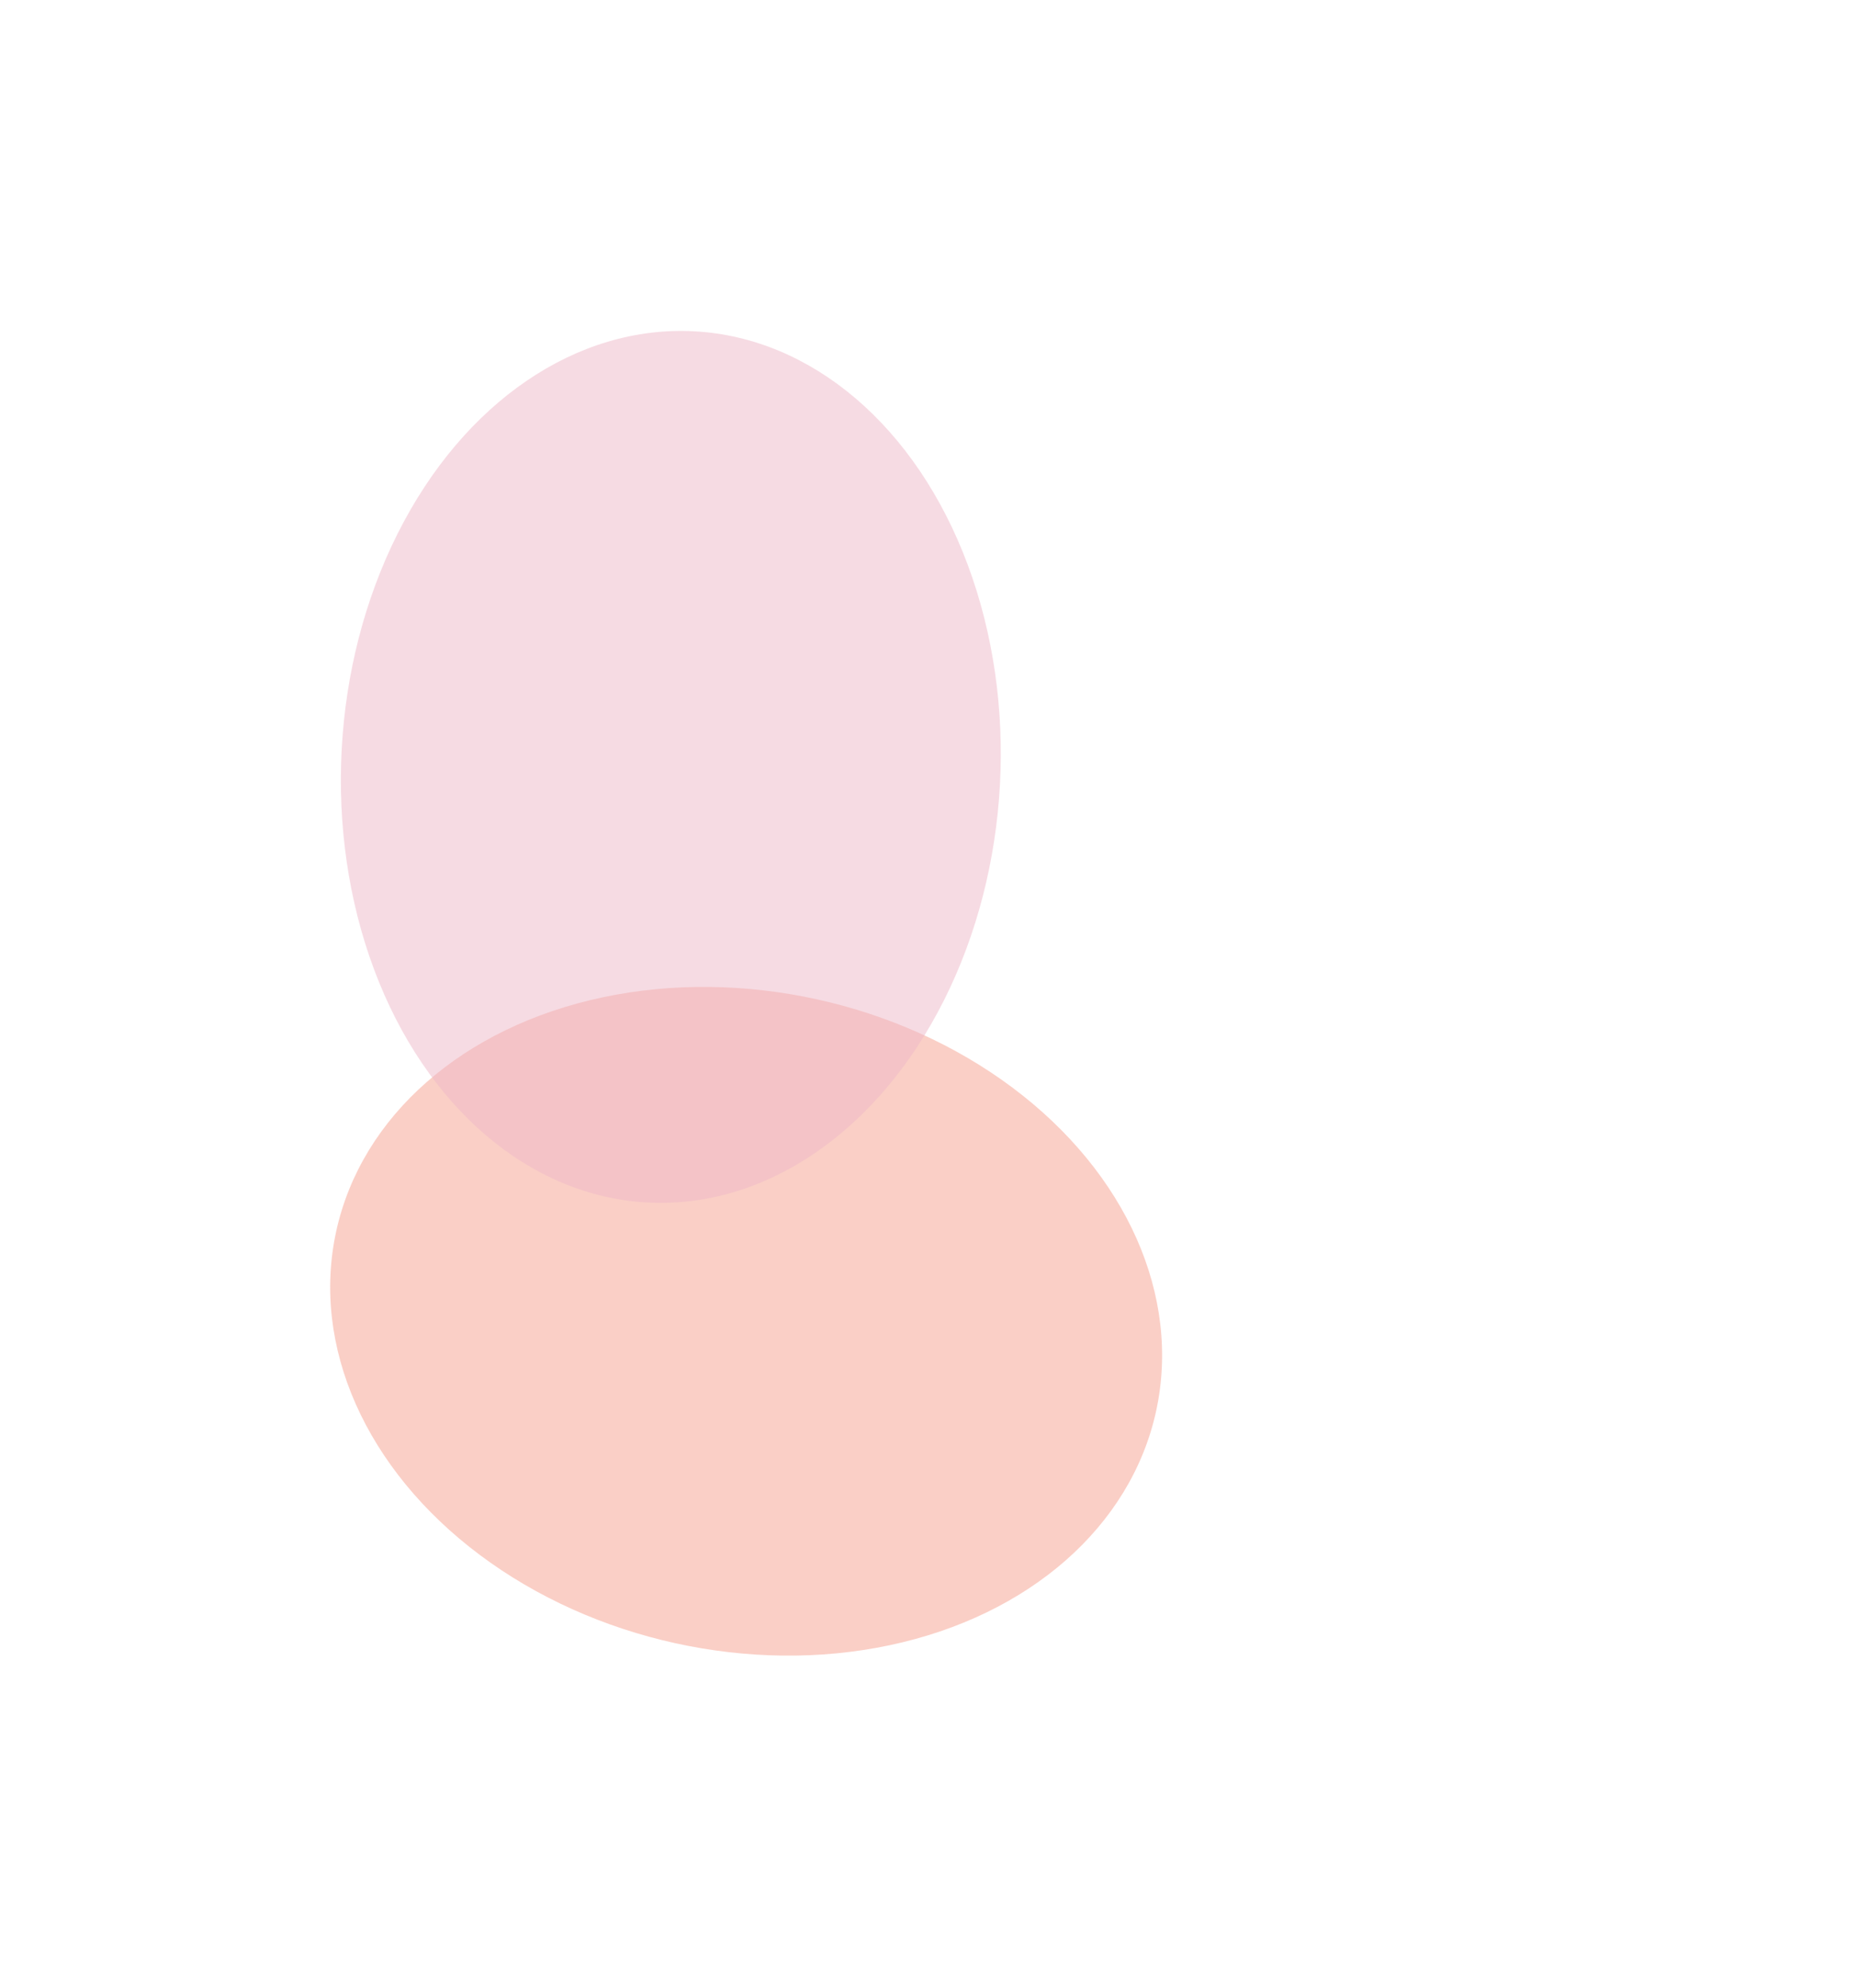
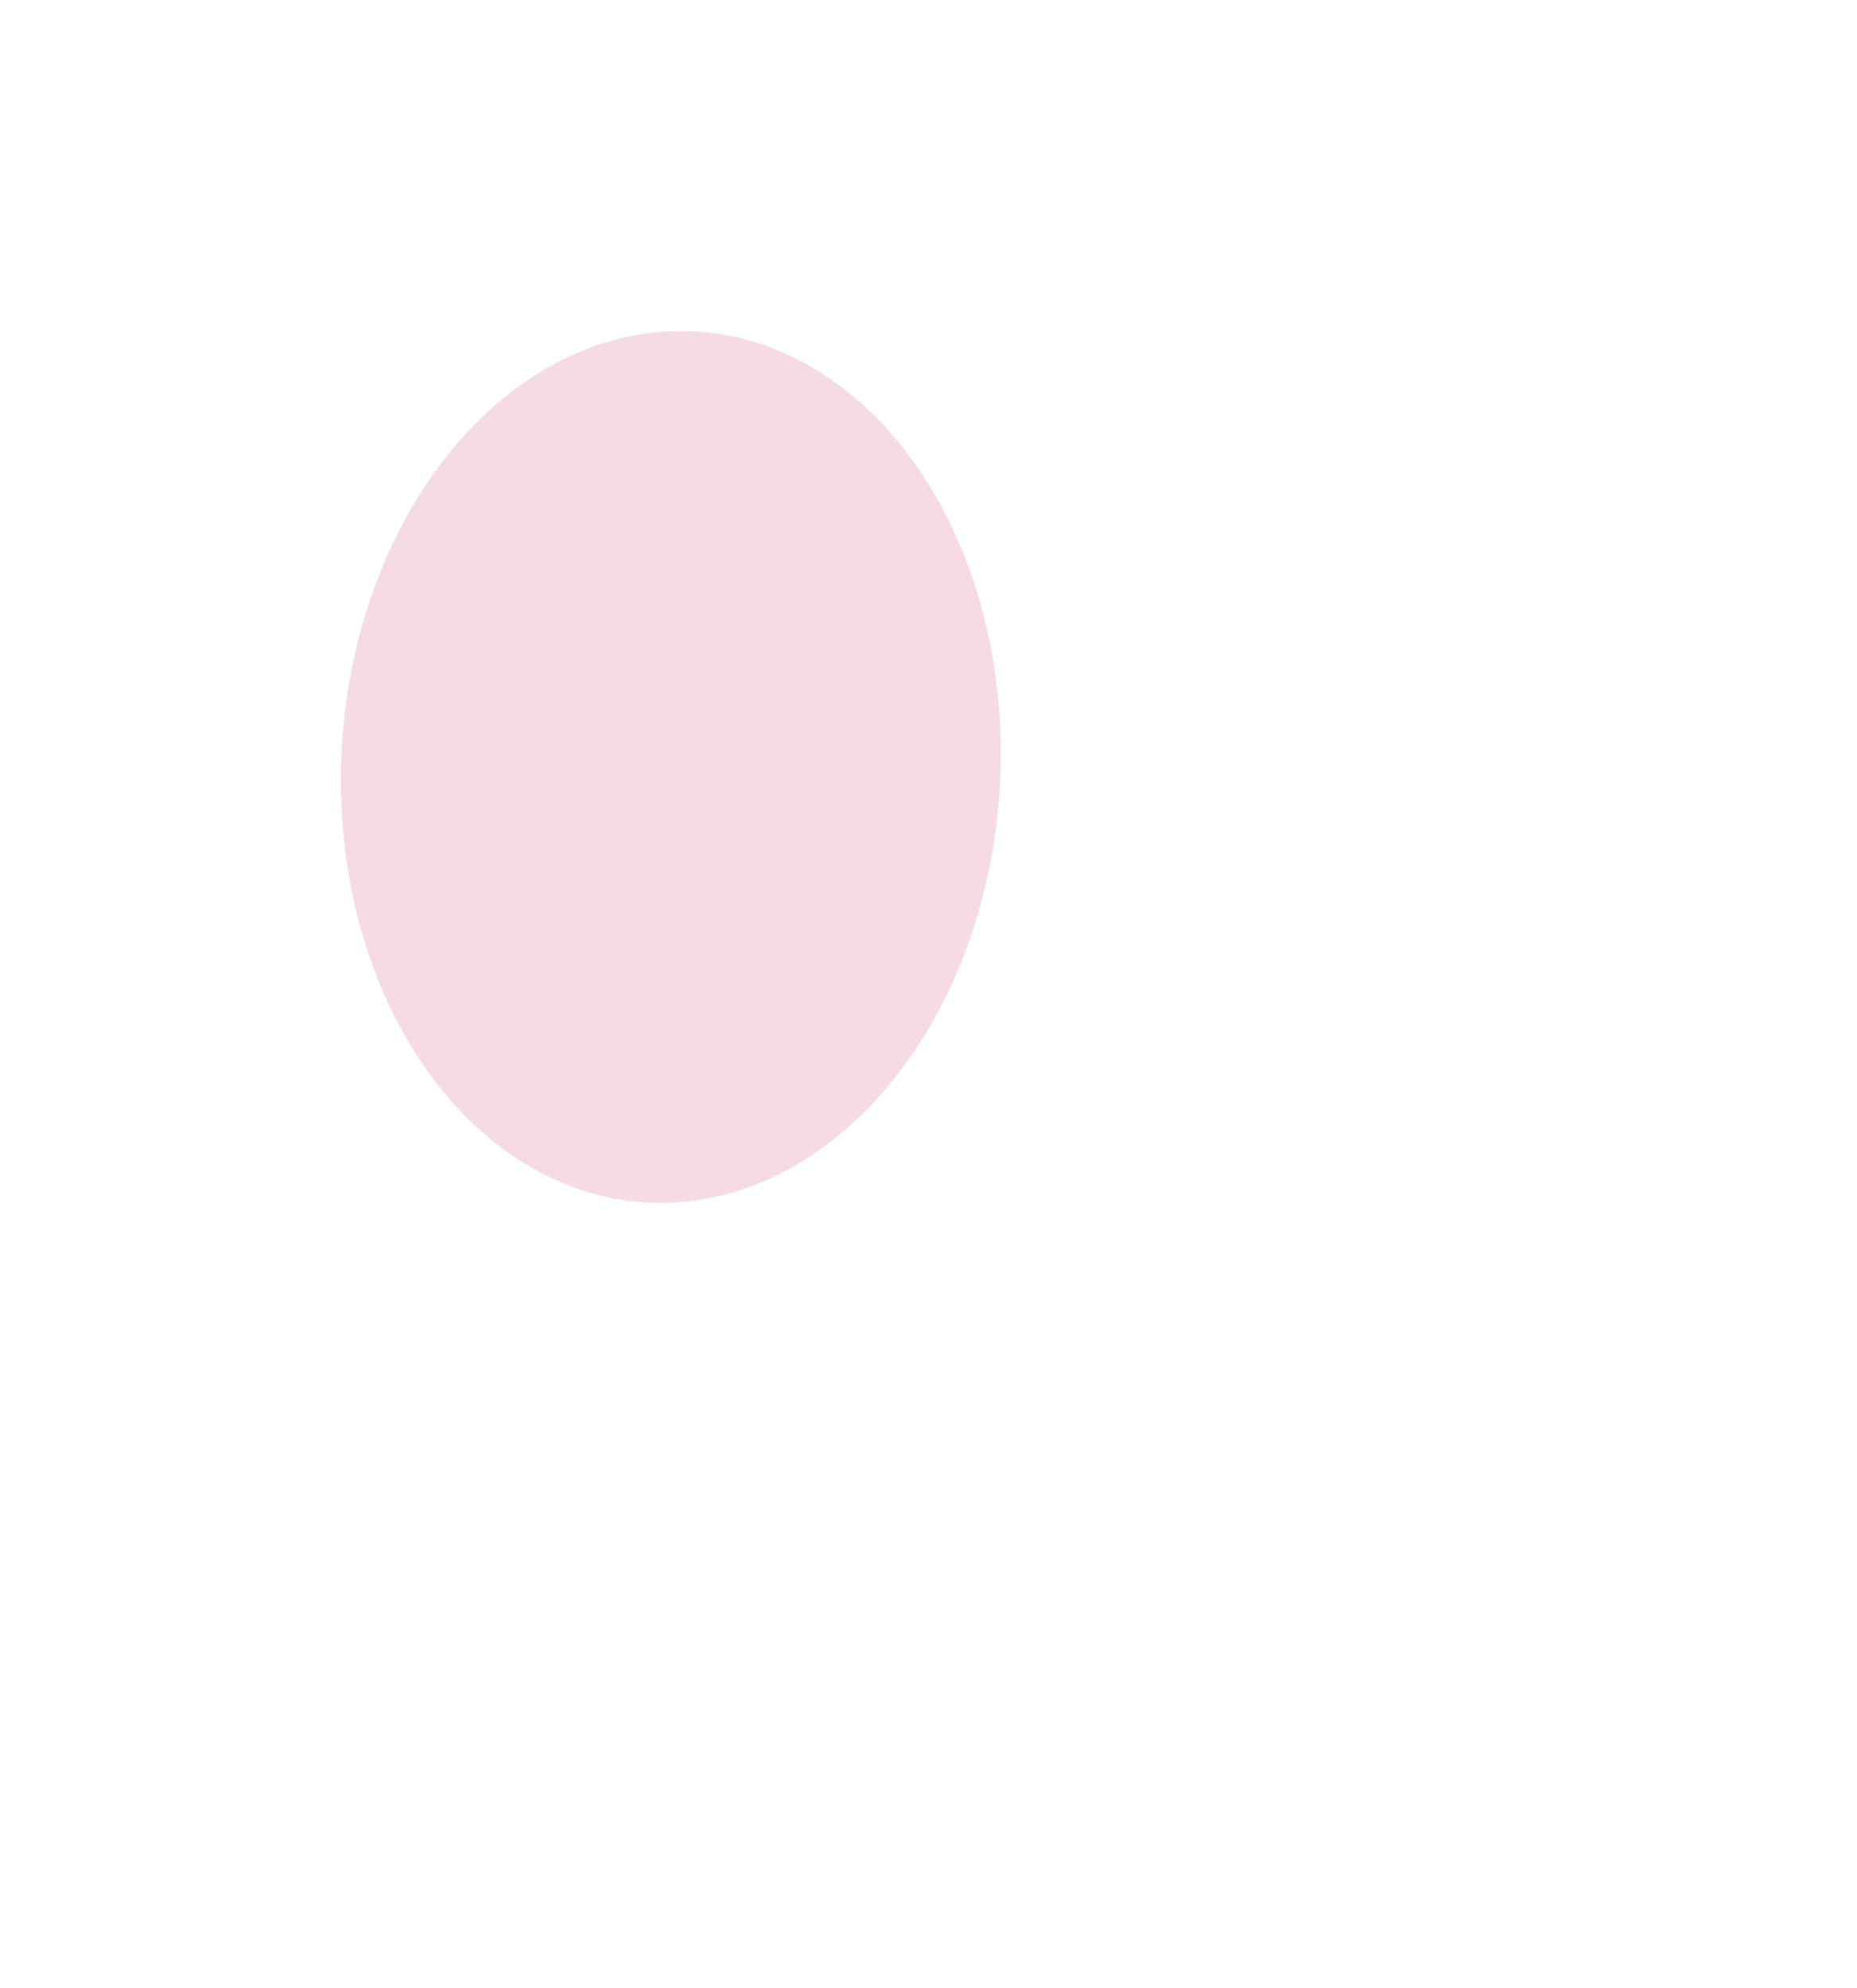
<svg xmlns="http://www.w3.org/2000/svg" width="595" height="637" viewBox="0 0 595 637" fill="none">
  <g filter="url(#filter0_f_3153_1833)">
-     <ellipse cx="239.07" cy="423.292" rx="134.474" ry="105.608" transform="rotate(12.423 239.07 423.292)" fill="#F7A08E" fill-opacity="0.5" />
-   </g>
+     </g>
  <g filter="url(#filter1_f_3153_1833)">
    <ellipse cx="214.939" cy="245.692" rx="139.755" ry="105.608" transform="rotate(93.102 214.939 245.692)" fill="#EEB8C9" fill-opacity="0.5" />
  </g>
  <defs>
    <filter id="filter0_f_3153_1833" x="0.164" y="210.54" width="477.812" height="425.503" filterUnits="userSpaceOnUse" color-interpolation-filters="sRGB">
      <feFlood flood-opacity="0" result="BackgroundImageFix" />
      <feBlend mode="normal" in="SourceGraphic" in2="BackgroundImageFix" result="shape" />
      <feGaussianBlur stdDeviation="52.804" result="effect1_foregroundBlur_3153_1833" />
    </filter>
    <filter id="filter1_f_3153_1833" x="3.603" y="0.415" width="422.673" height="490.554" filterUnits="userSpaceOnUse" color-interpolation-filters="sRGB">
      <feFlood flood-opacity="0" result="BackgroundImageFix" />
      <feBlend mode="normal" in="SourceGraphic" in2="BackgroundImageFix" result="shape" />
      <feGaussianBlur stdDeviation="52.804" result="effect1_foregroundBlur_3153_1833" />
    </filter>
  </defs>
</svg>